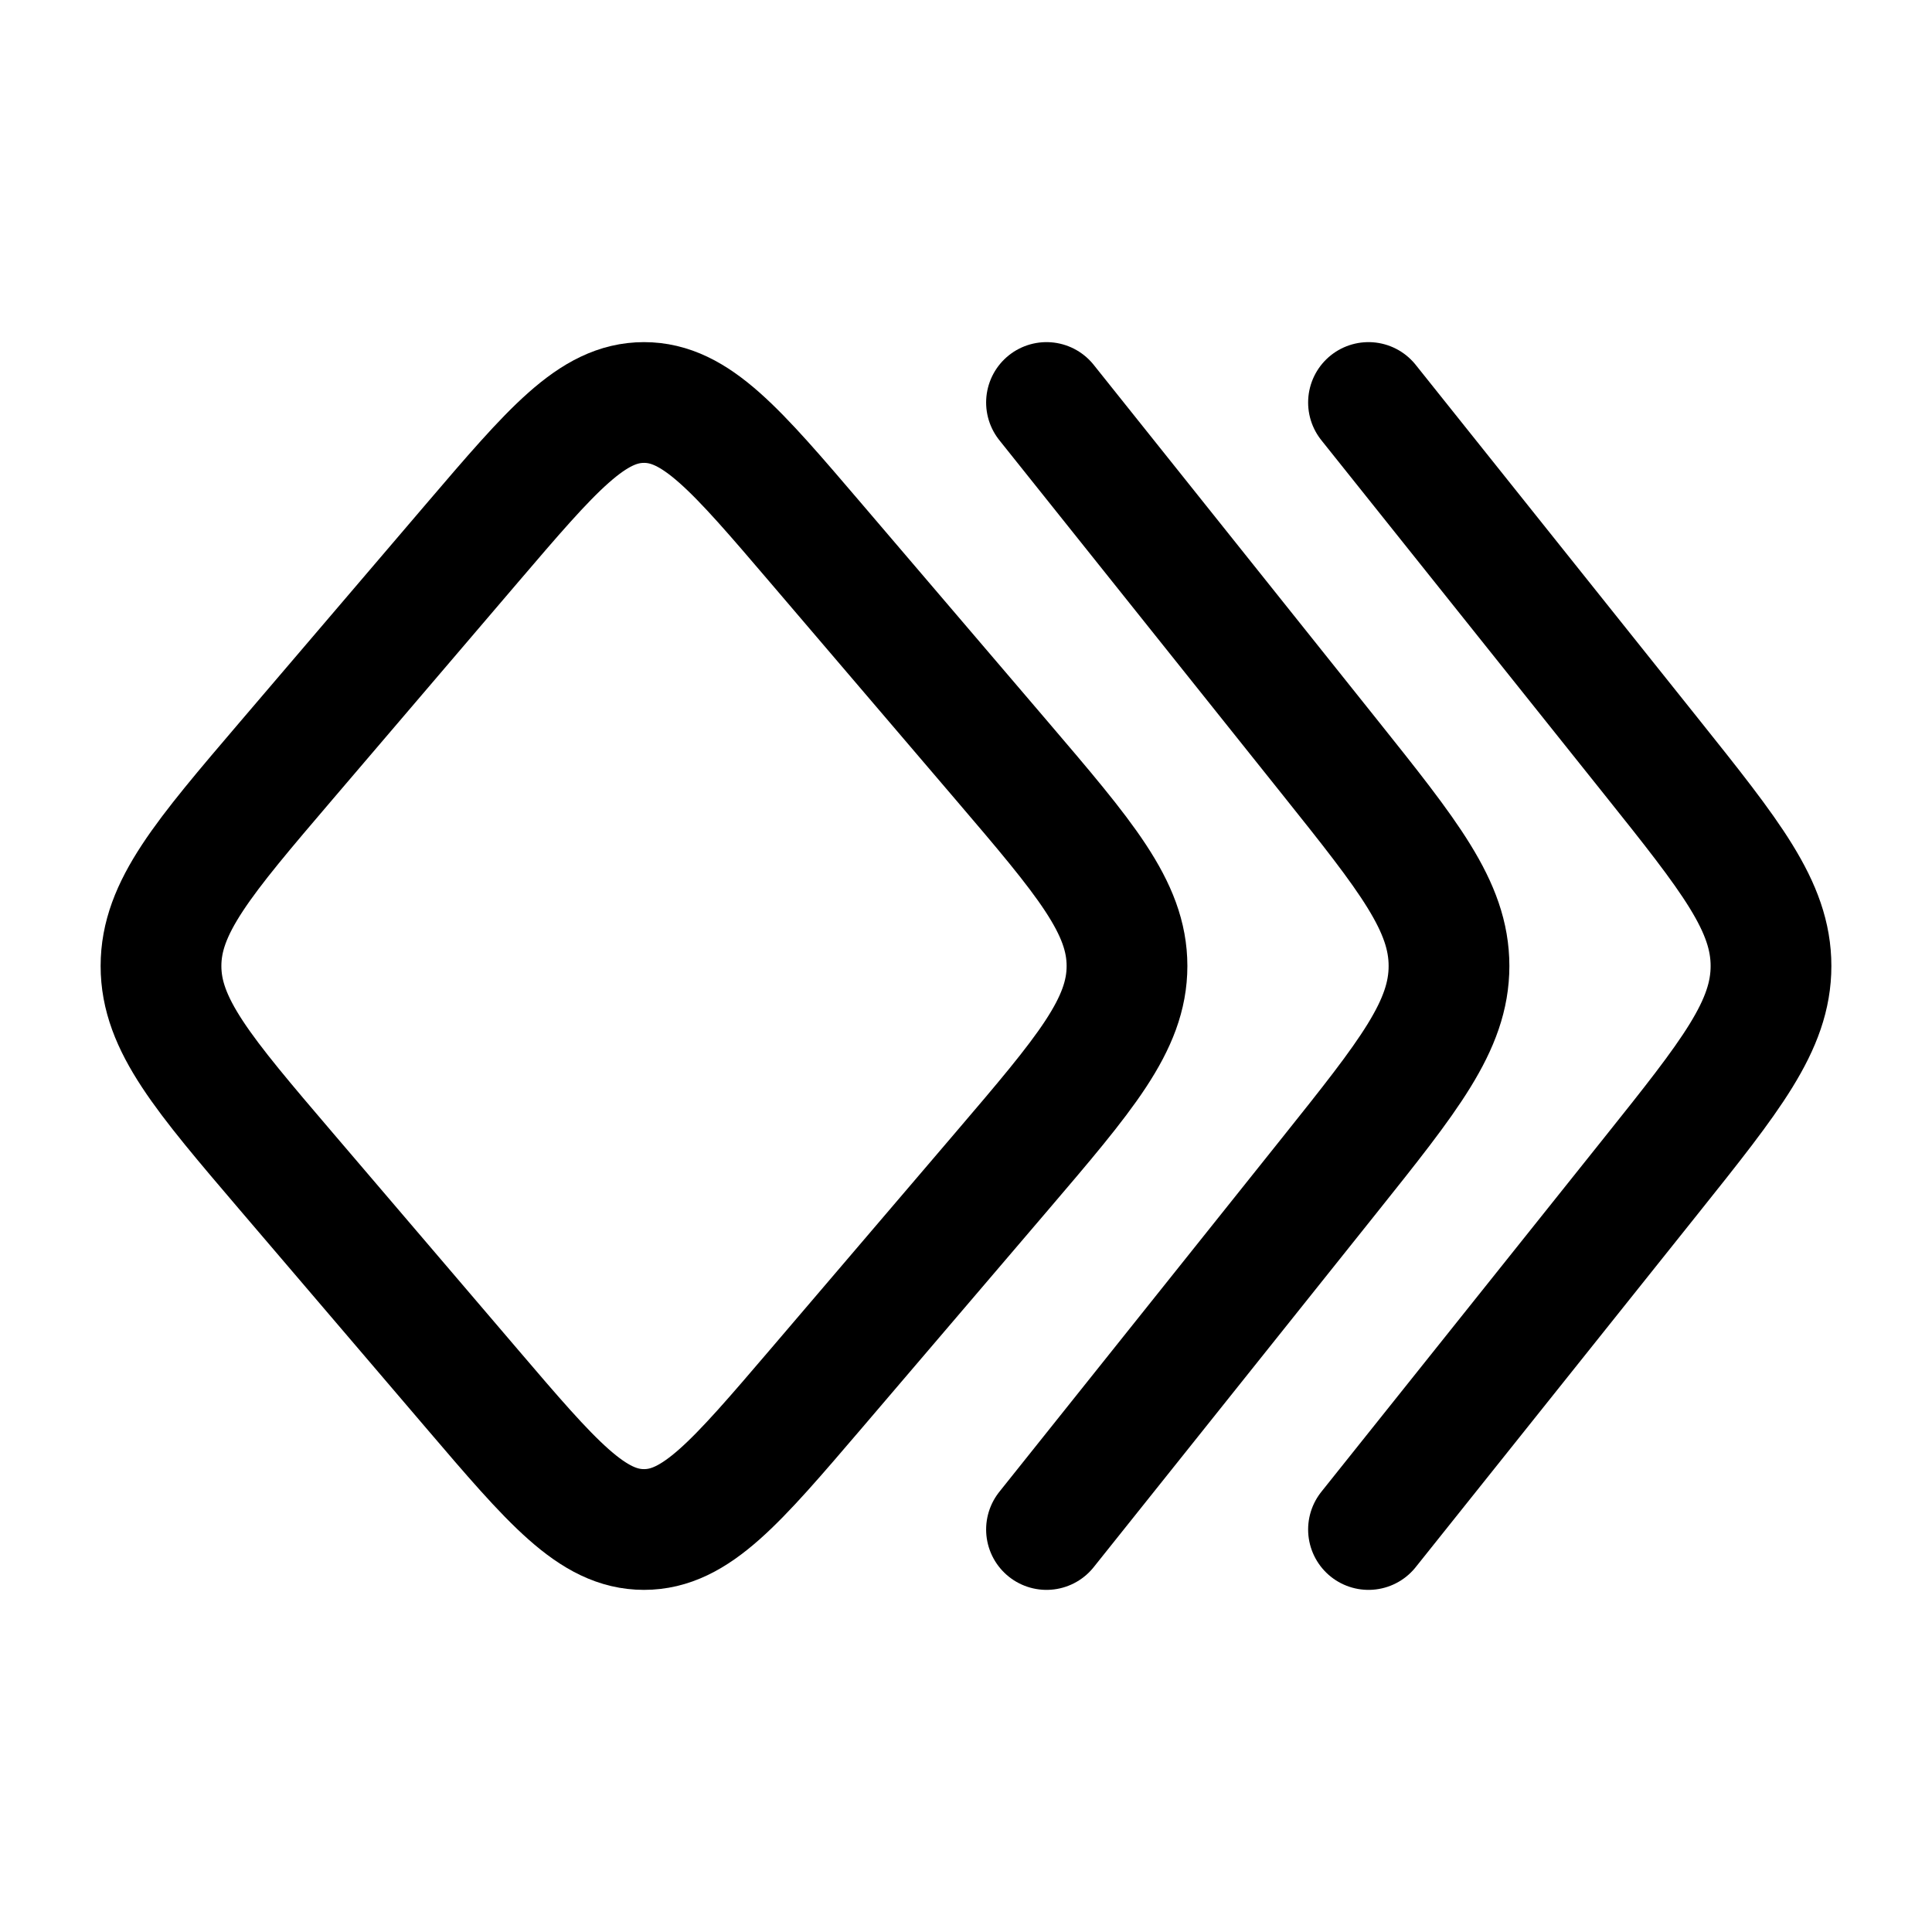
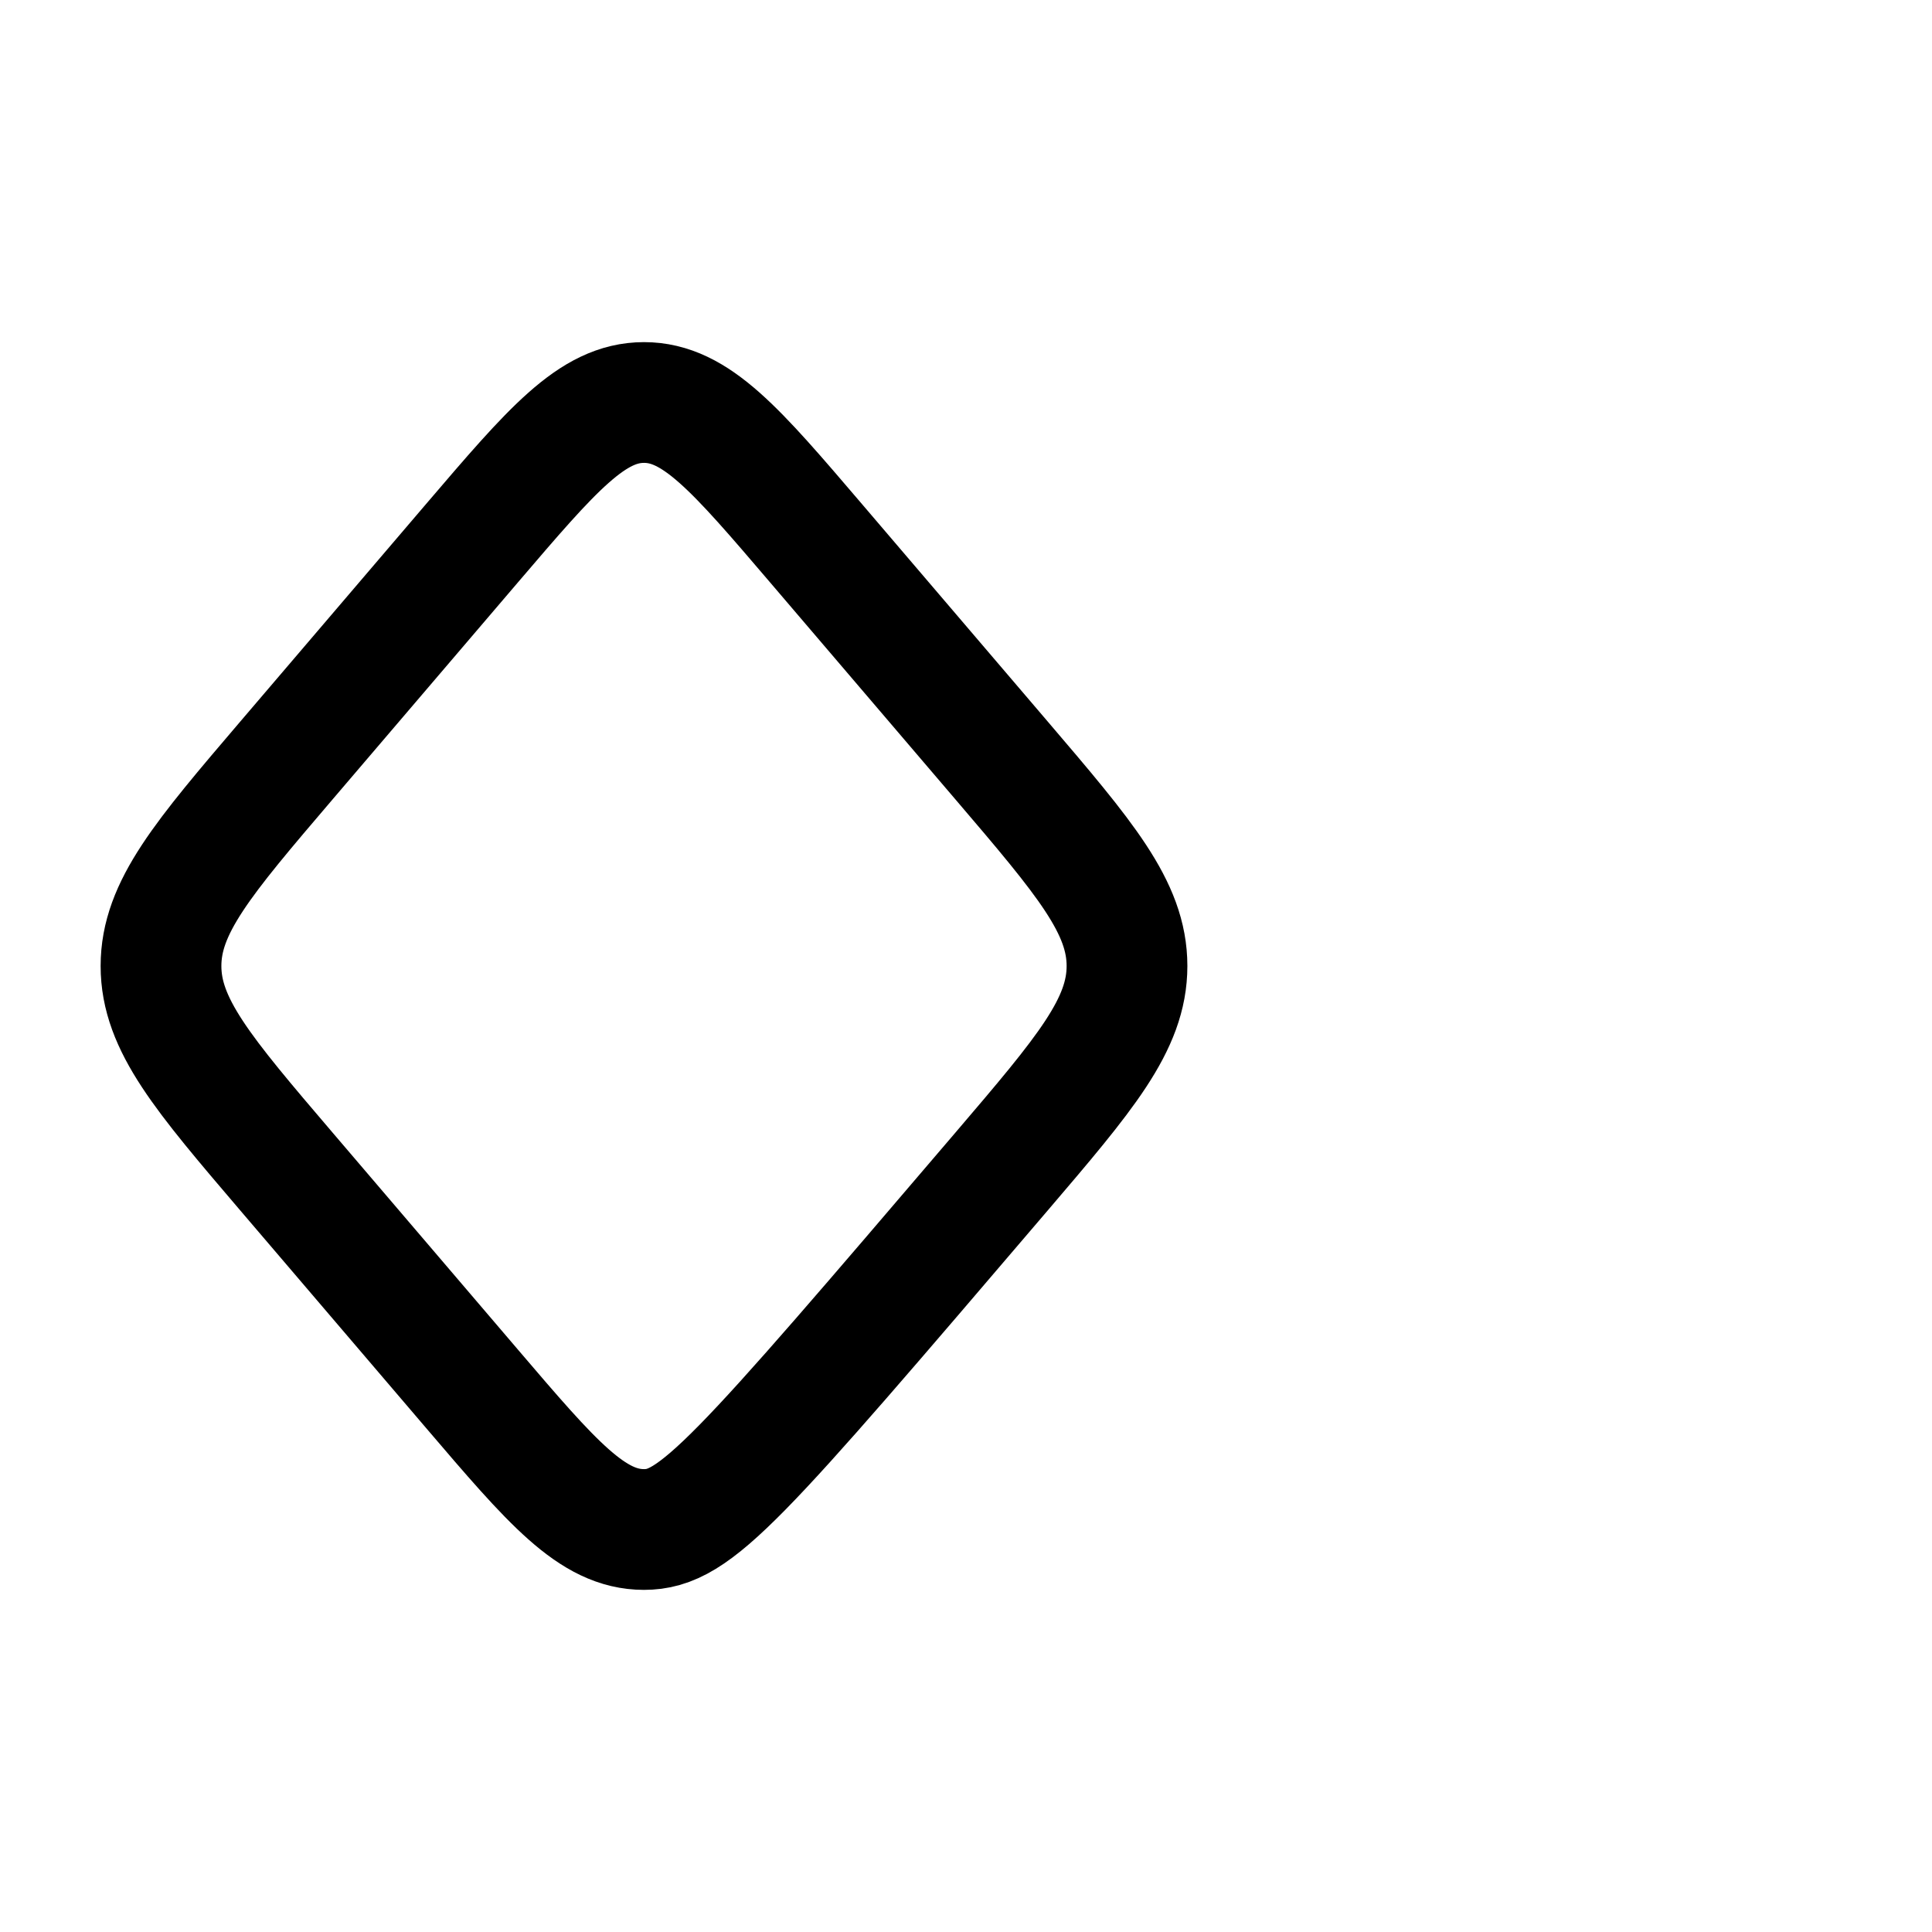
<svg xmlns="http://www.w3.org/2000/svg" width="1em" height="1em" viewBox="0 0 24 24">
  <g fill="none" stroke="currentColor" stroke-linecap="round" stroke-linejoin="round" stroke-width="1.5">
-     <path d="m12.442 14.553l-2.306 2.7C9.14 18.418 8.644 19 8 19s-1.141-.582-2.136-1.747l-2.306-2.7C2.52 13.337 2 12.728 2 12s.52-1.337 1.558-2.553l2.306-2.7C6.86 5.582 7.356 5 8 5s1.141.582 2.136 1.747l2.306 2.7C13.48 10.663 14 11.272 14 12s-.52 1.337-1.558 2.553" />
-     <path d="m13 19l3.512-4.397C17.504 13.361 18 12.74 18 12s-.496-1.361-1.488-2.603L13 5" />
-     <path d="m17 19l3.512-4.397C21.504 13.361 22 12.74 22 12s-.496-1.361-1.488-2.603L17 5" />
+     <path d="m12.442 14.553C9.14 18.418 8.644 19 8 19s-1.141-.582-2.136-1.747l-2.306-2.7C2.52 13.337 2 12.728 2 12s.52-1.337 1.558-2.553l2.306-2.7C6.86 5.582 7.356 5 8 5s1.141.582 2.136 1.747l2.306 2.7C13.48 10.663 14 11.272 14 12s-.52 1.337-1.558 2.553" />
  </g>
</svg>